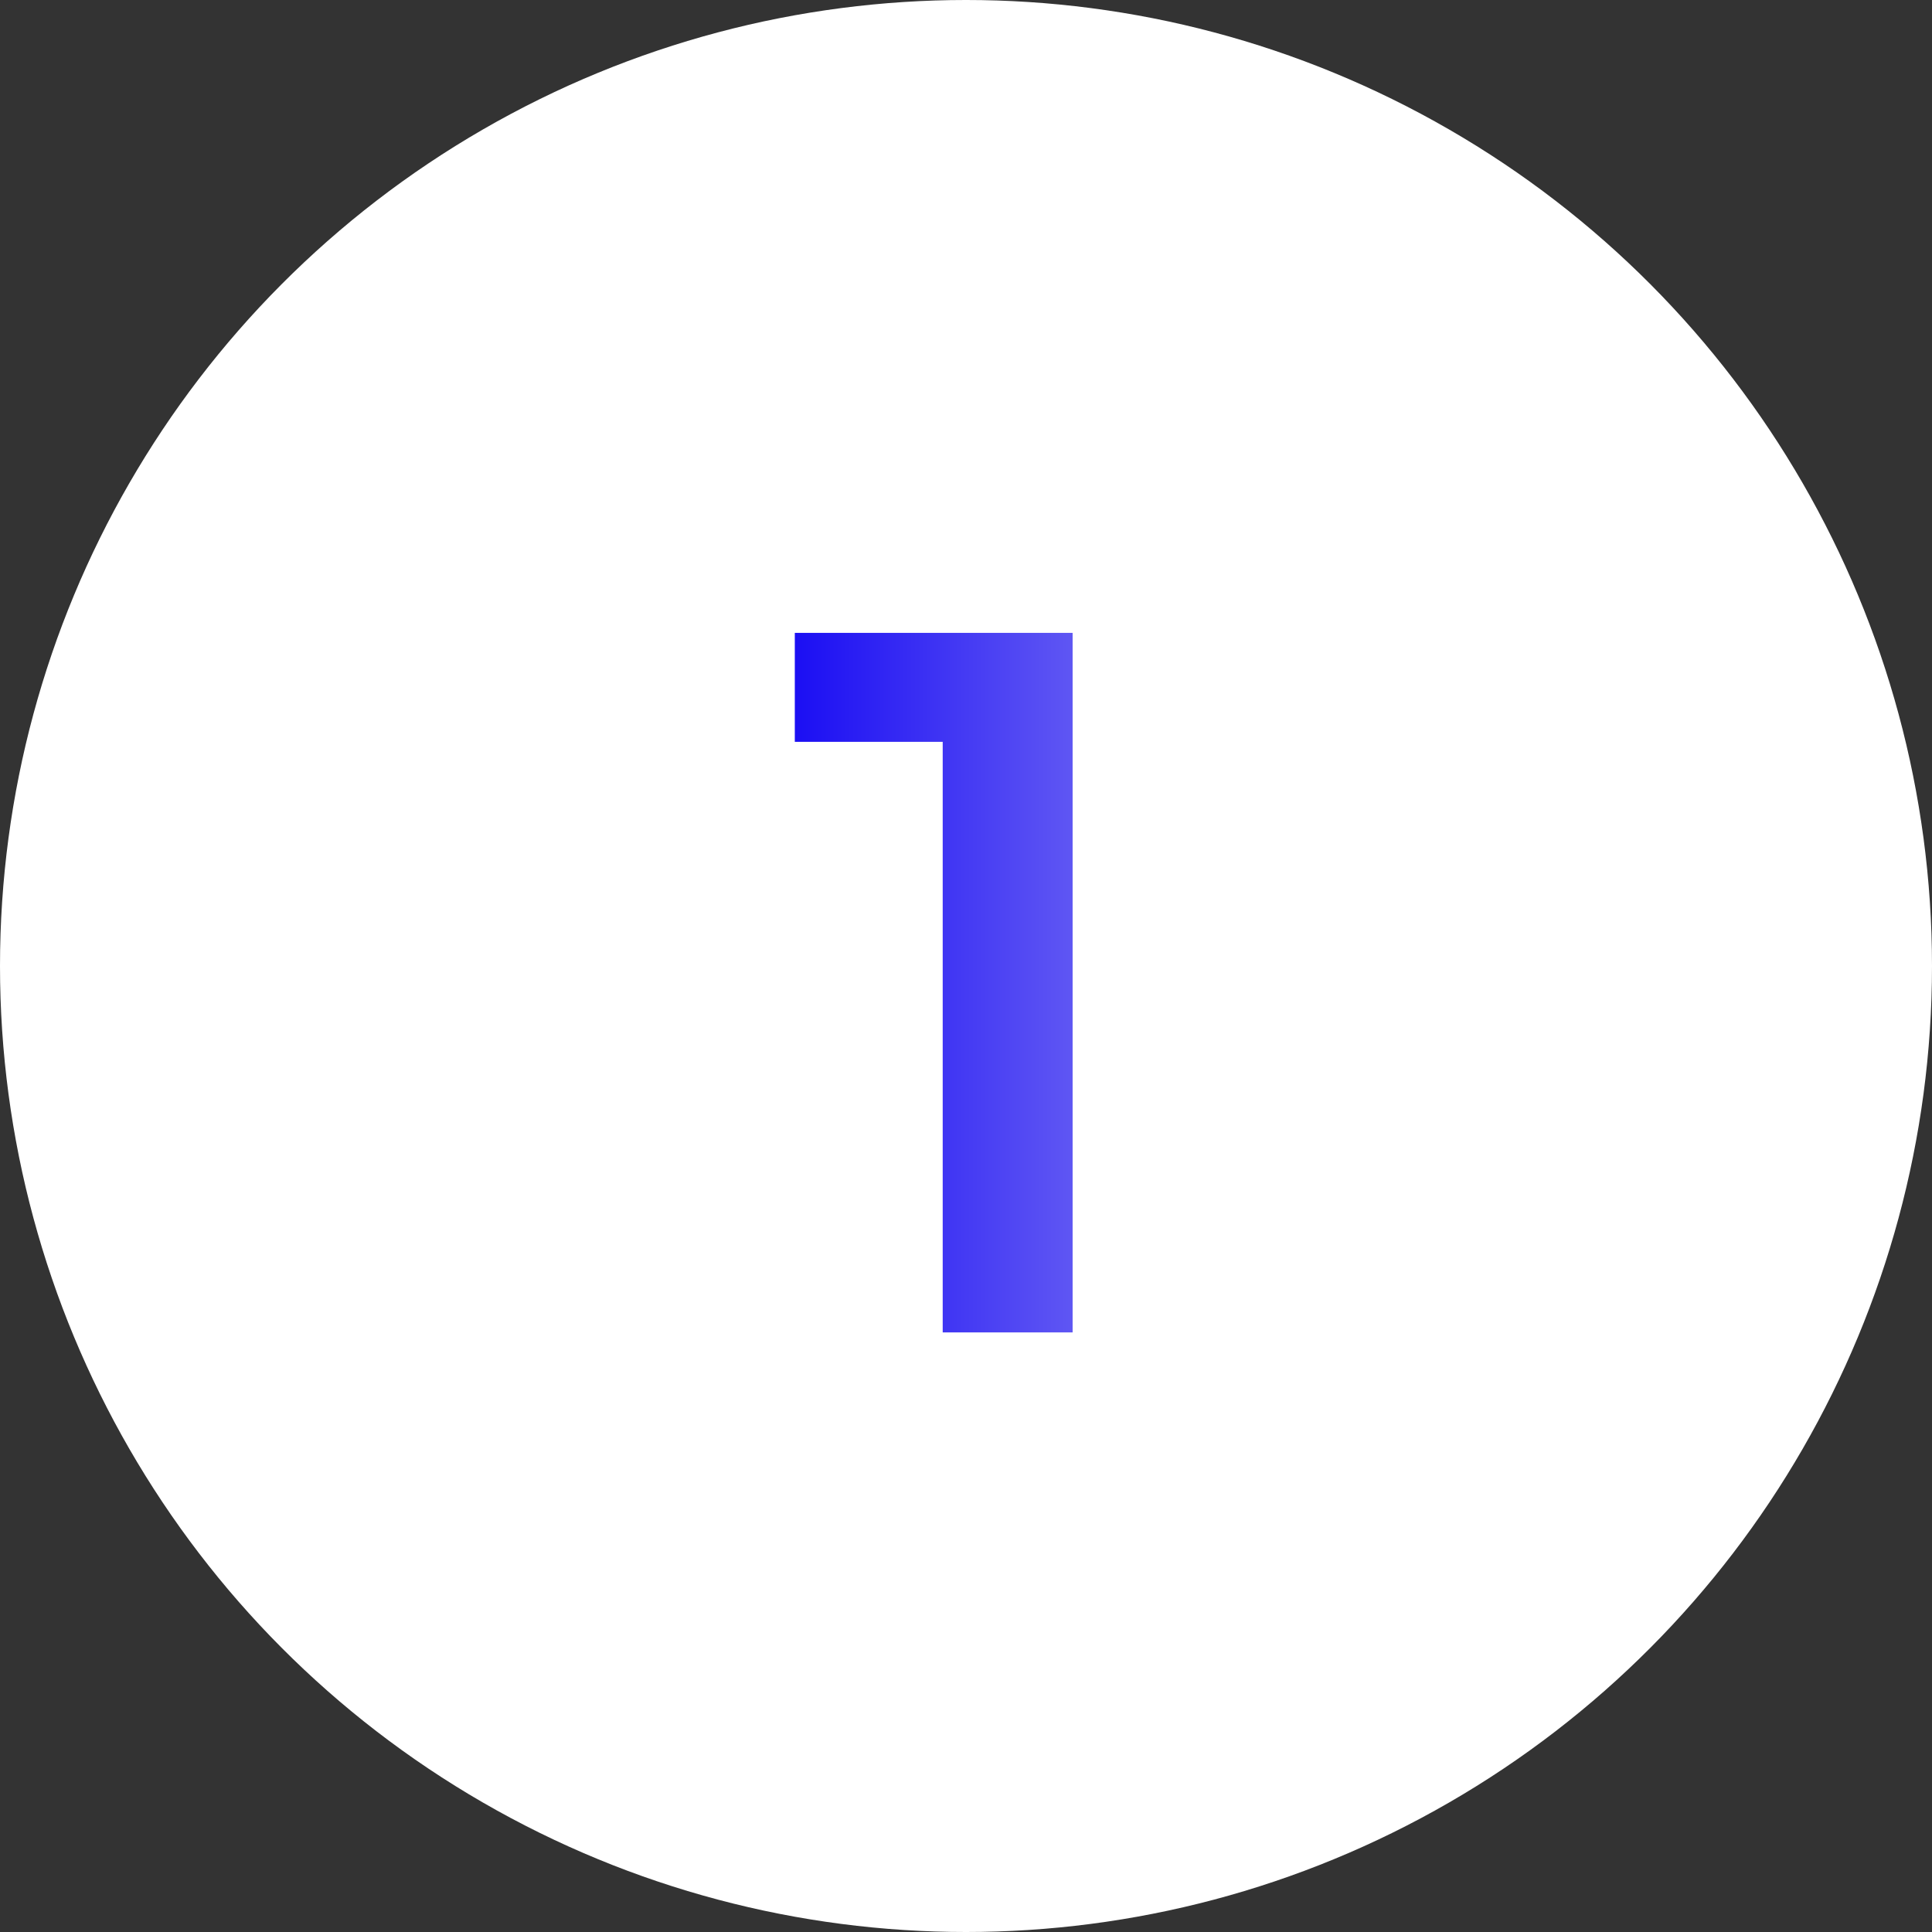
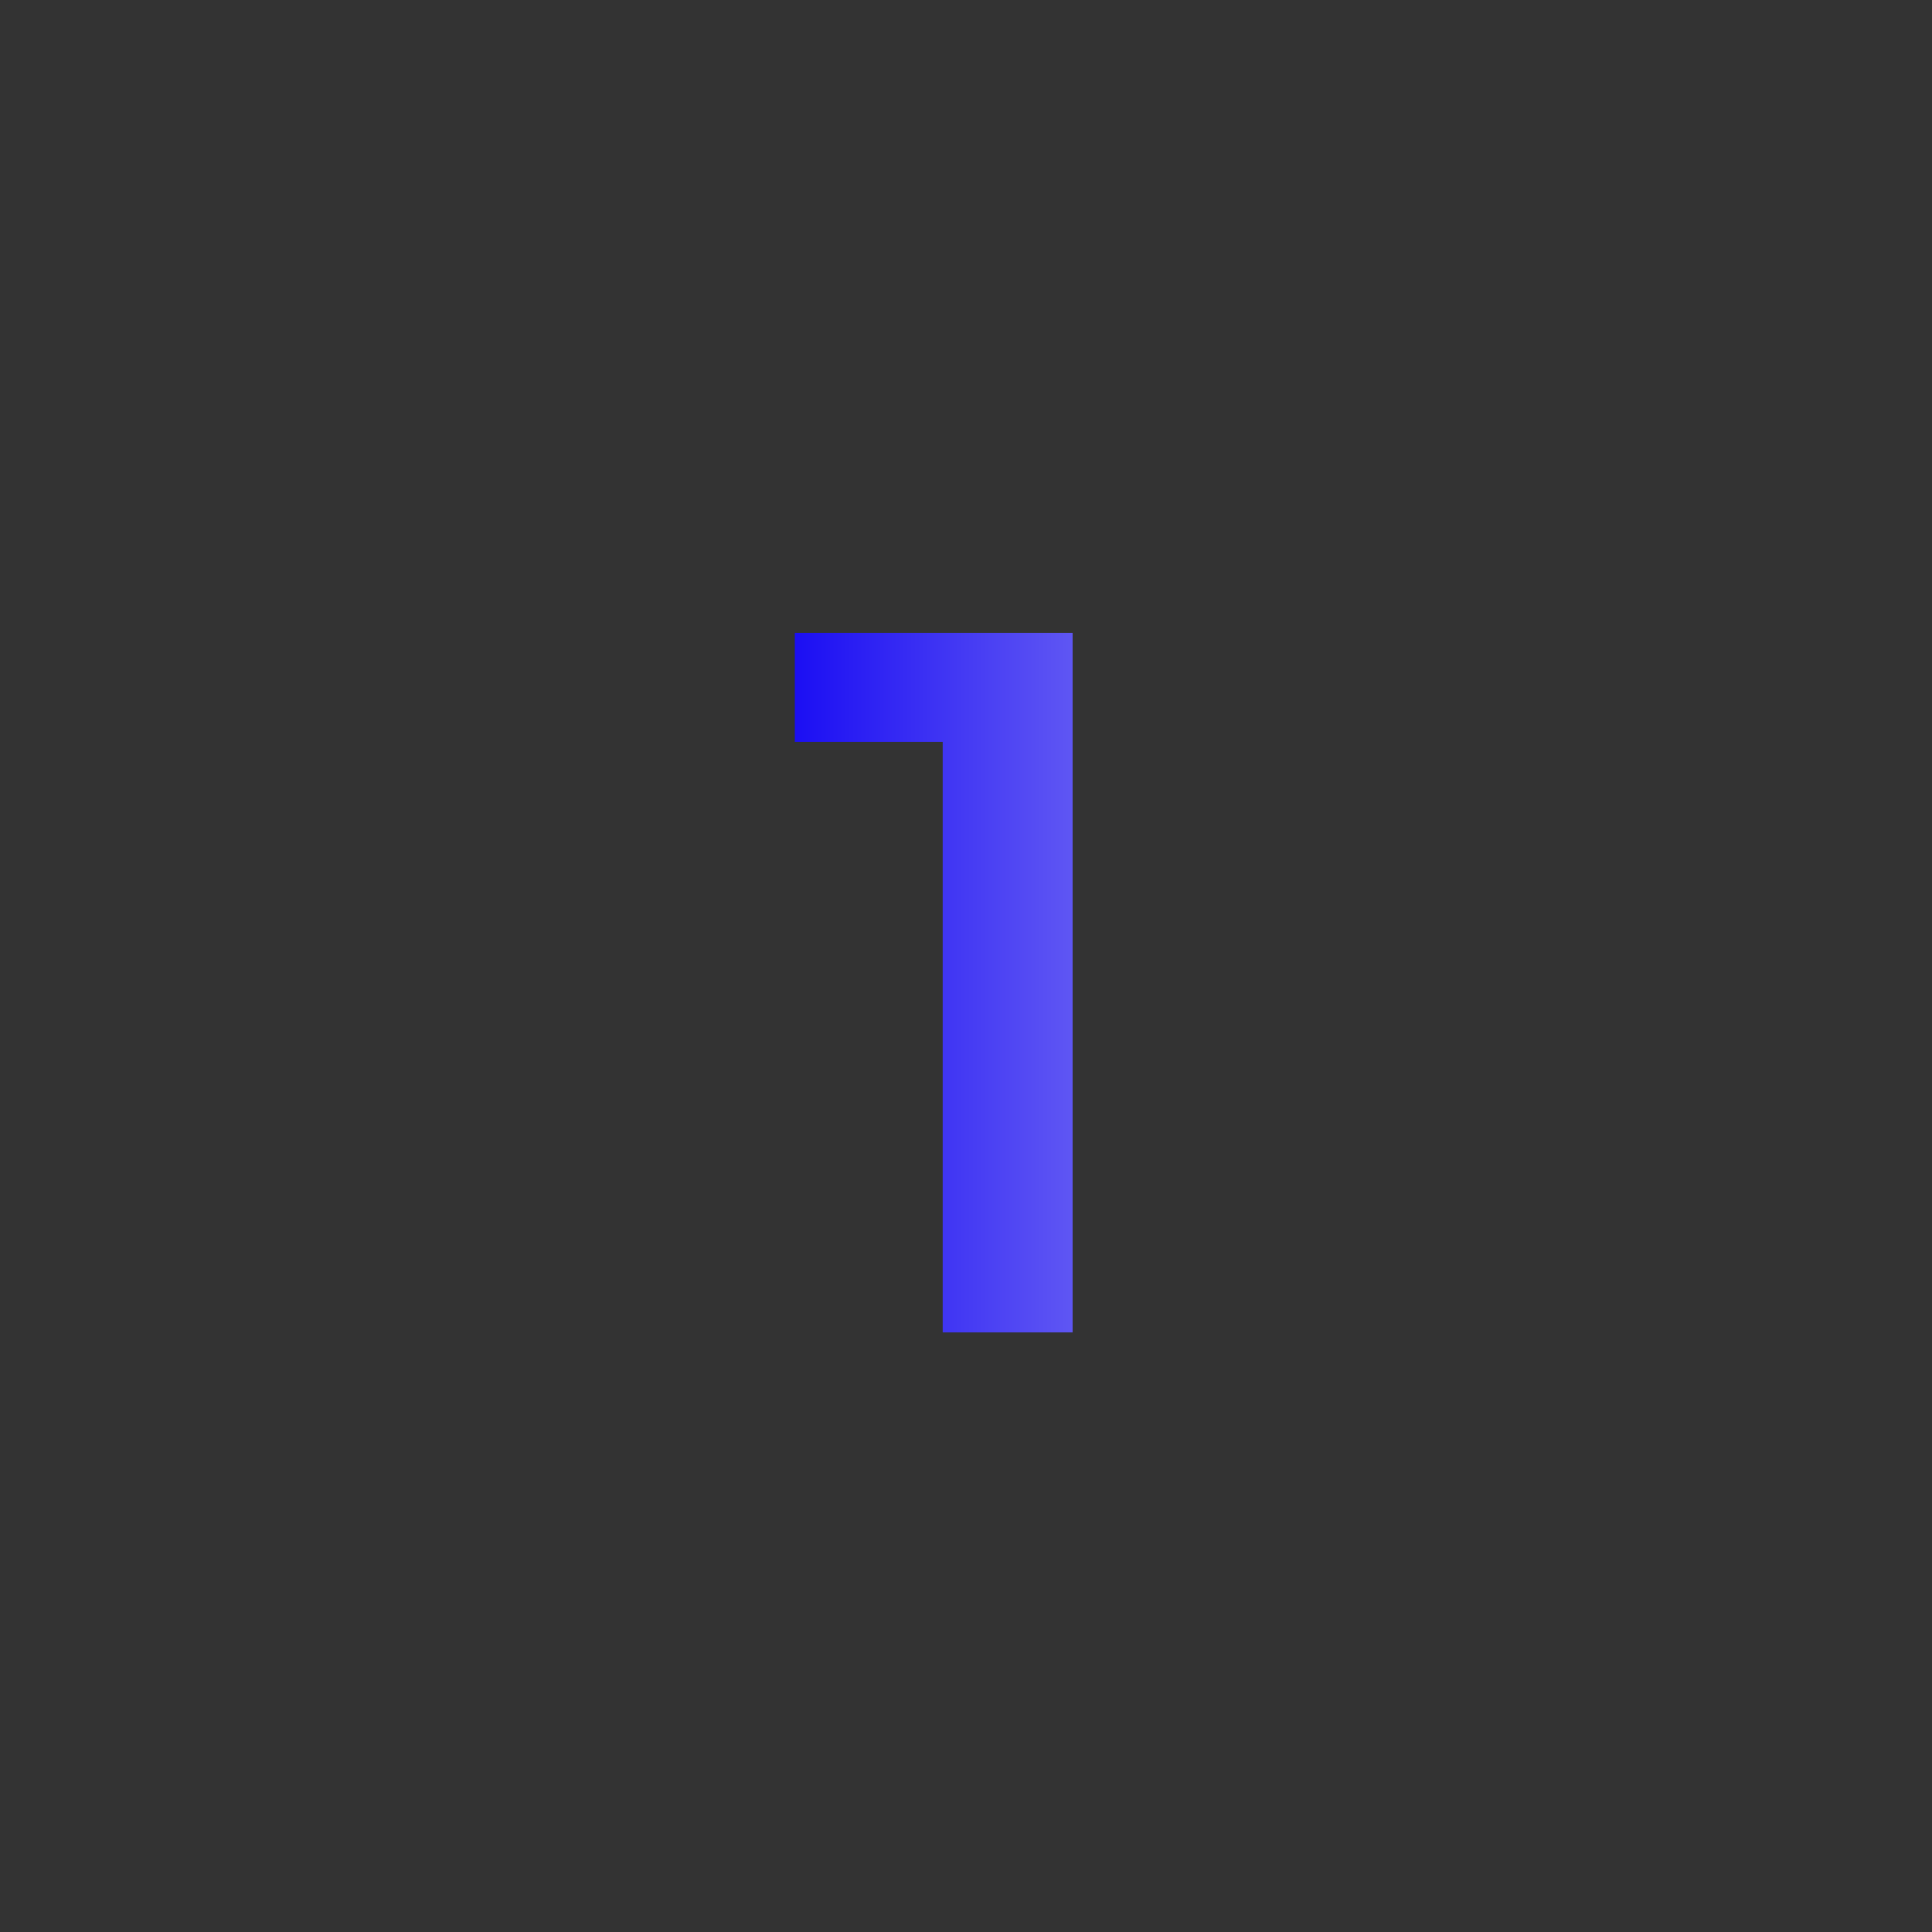
<svg xmlns="http://www.w3.org/2000/svg" width="87" height="87" viewBox="0 0 87 87" fill="none">
  <rect x="0" y="0" width="87" height="87" fill="#333333" stroke="none" />
-   <circle cx="43.5" cy="43.5" r="43.5" fill="white" />
  <path d="M42.451 60V30.75L45.016 33.405H35.791V28.5H48.301V60H42.451Z" fill="url(#paint0_linear_3132_681)" />
  <defs>
    <linearGradient id="paint0_linear_3132_681" x1="35" y1="43.5" x2="53" y2="43.5" gradientUnits="userSpaceOnUse">
      <stop stop-color="#170AF3" />
      <stop offset="1" stop-color="#7871F3" />
    </linearGradient>
  </defs>
</svg>